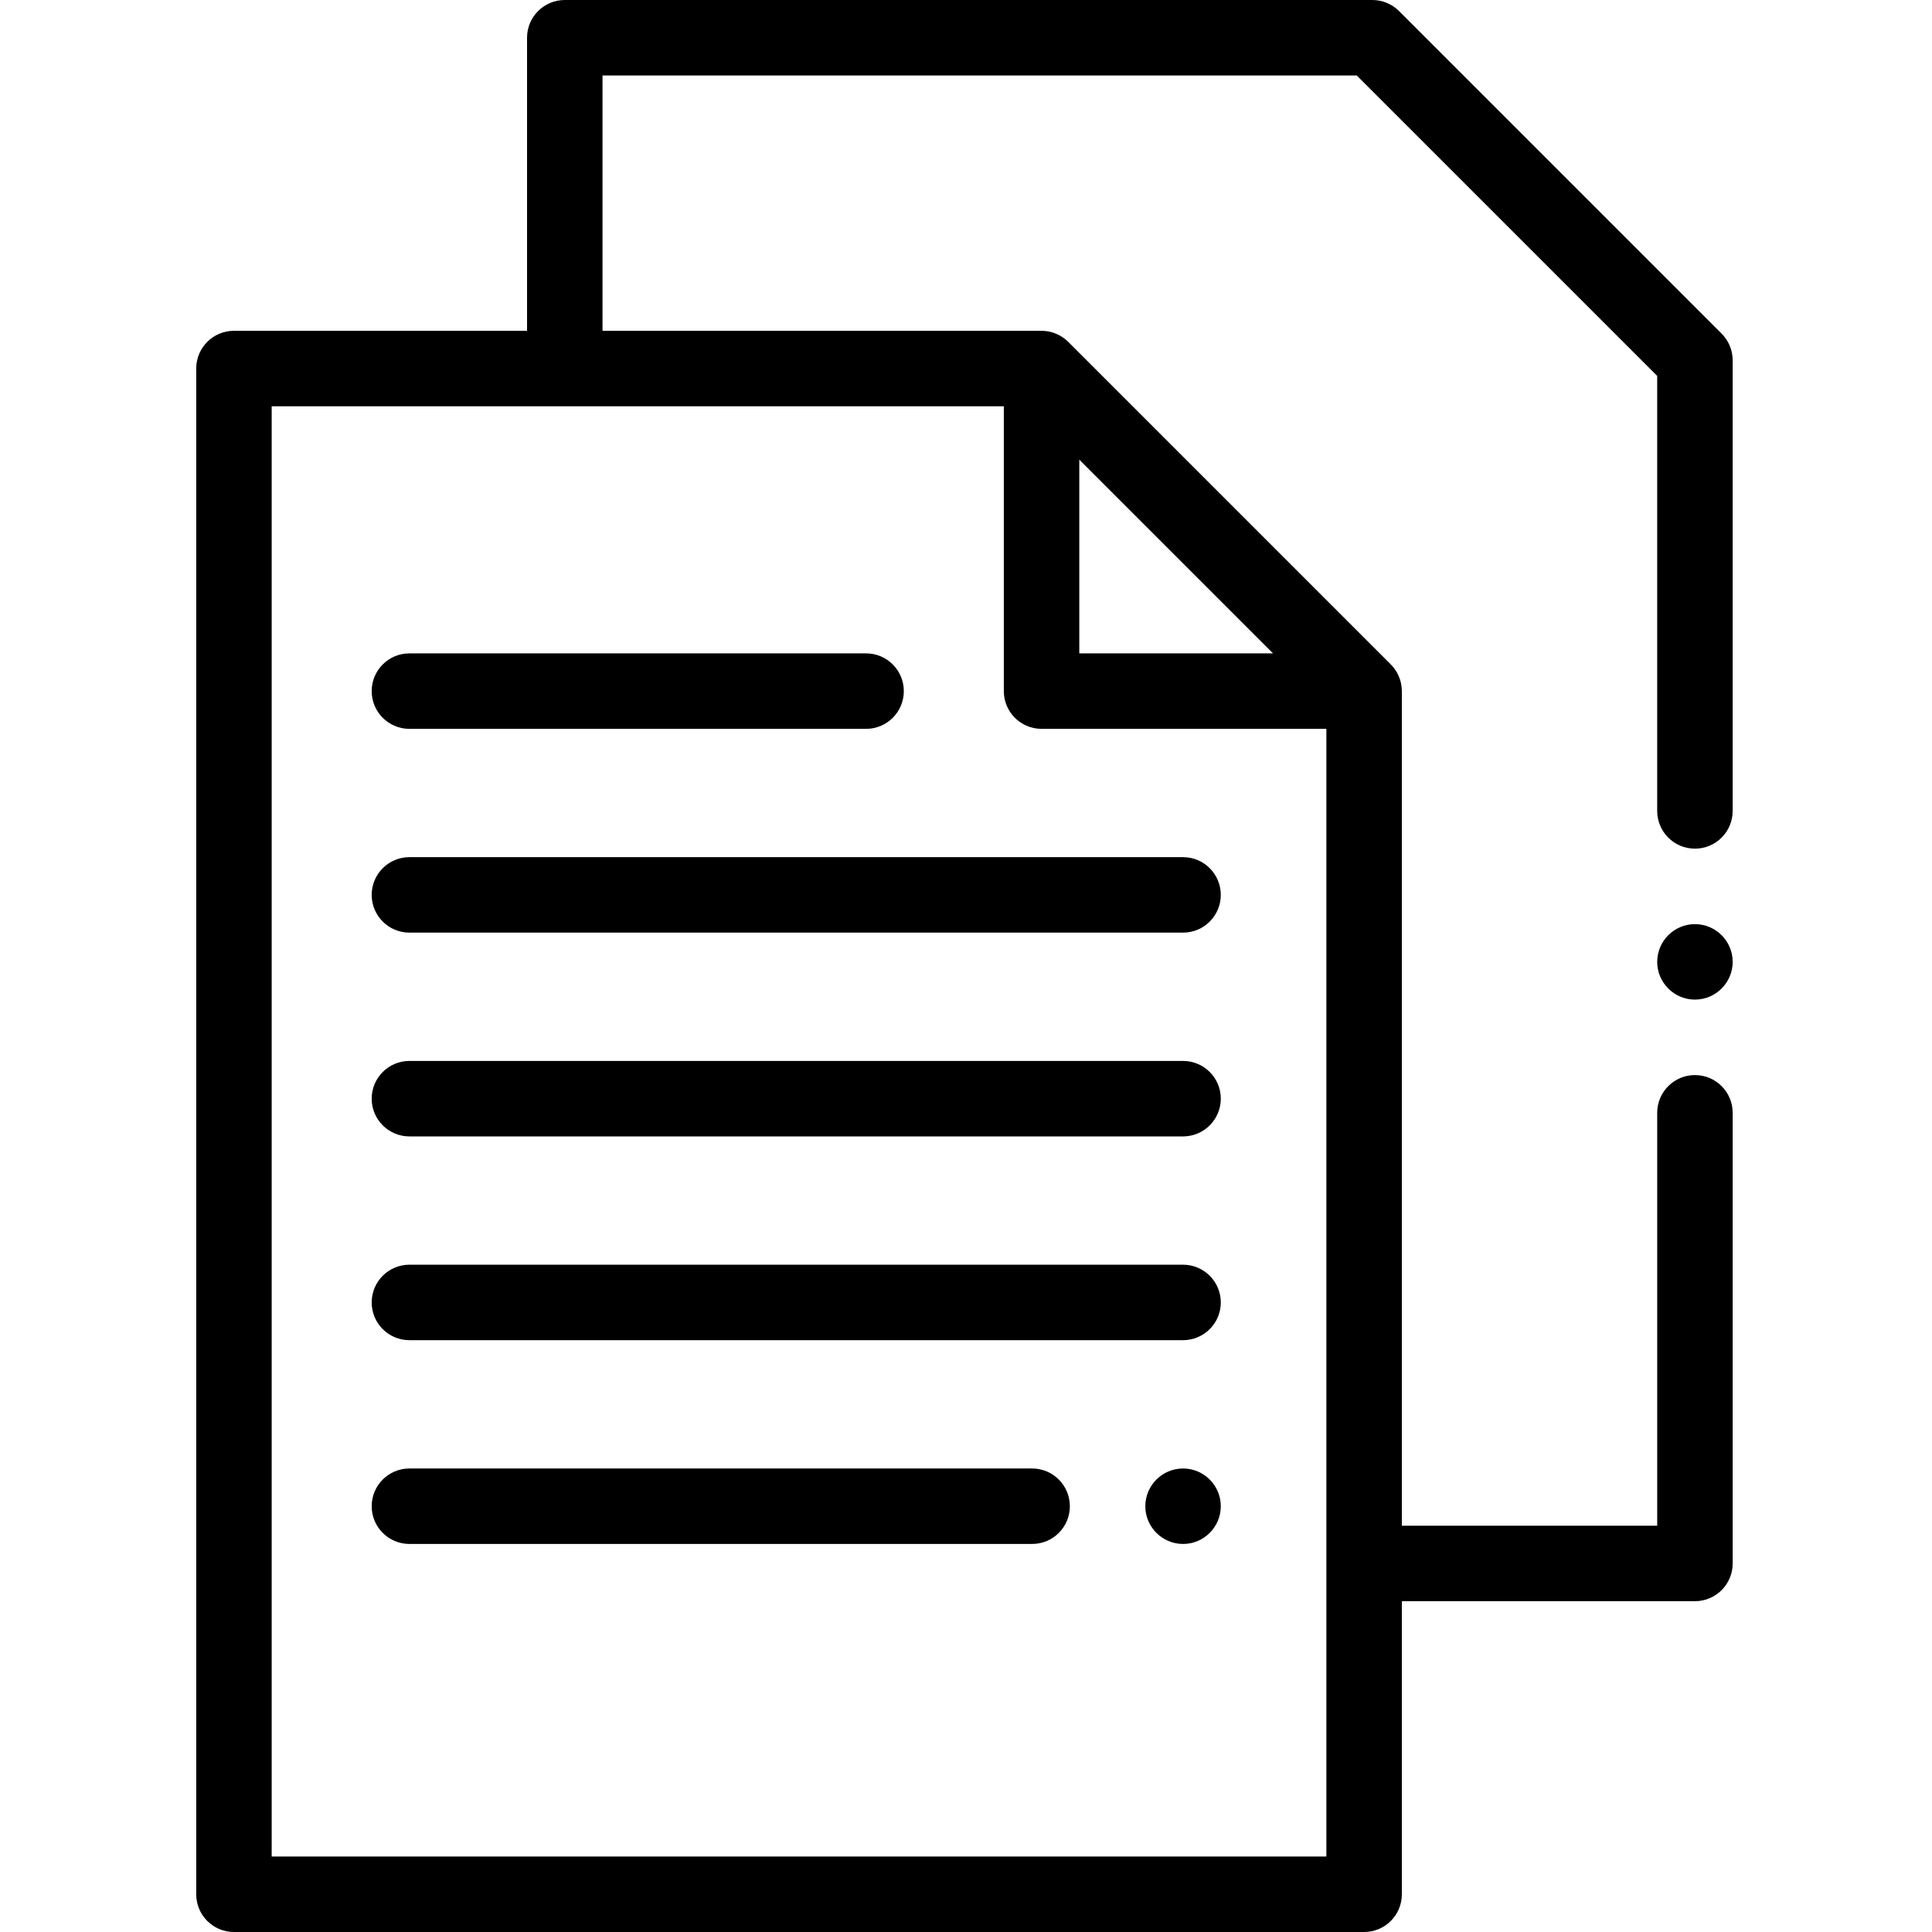
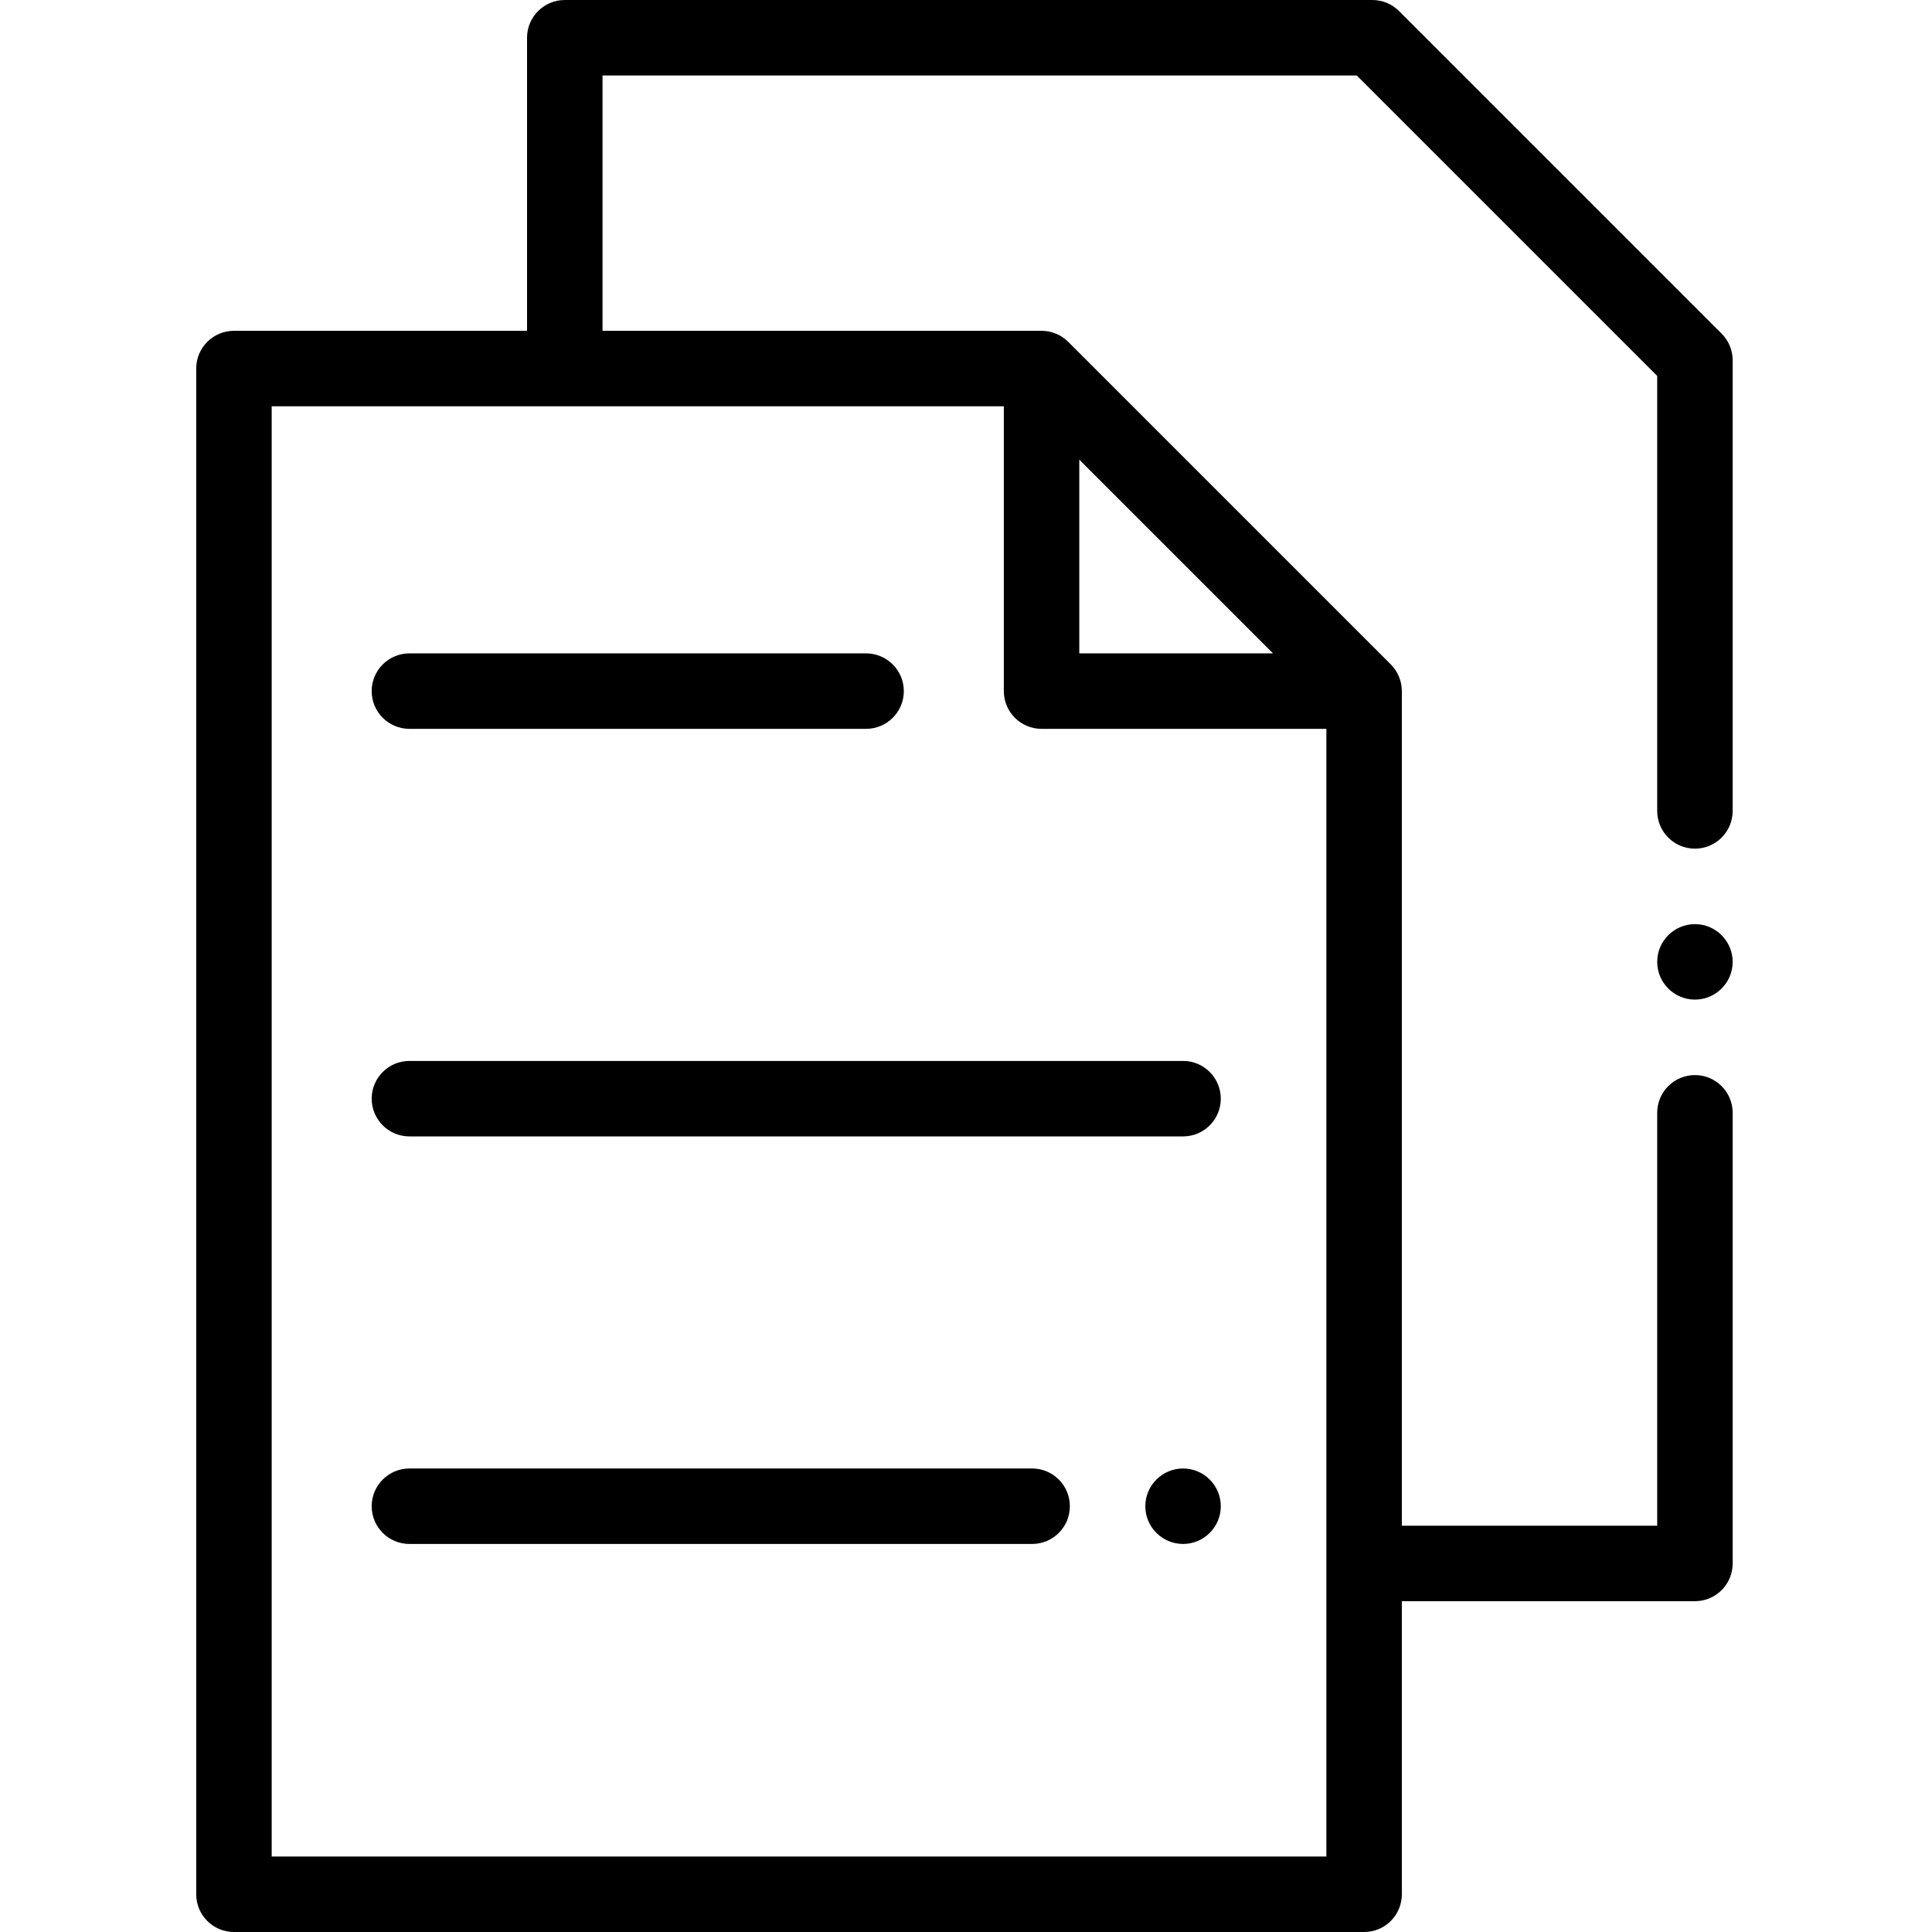
<svg xmlns="http://www.w3.org/2000/svg" height="24pt" viewBox="-52 0 512 512" width="24pt">
  <g fill-rule="evenodd">
    <path d="m404.246 88.414-85.484-85.484c-1.875-1.875-4.422-2.93-7.07-2.93h-214.02c-5.523 0-10 4.477-10 10v77.668h-77.672c-5.523 0-10 4.477-10 10v404.332c0 5.523 4.477 10 10 10h299.504c5.523 0 10-4.477 10-10v-77.668h77.672c5.52 0 10-4.477 10-10v-119.426c0-5.523-4.48-10-10-10-5.523 0-10 4.477-10 10v109.426h-67.672v-221.18c0-.113-.012-.223-.016-.336-.004-.113-.012-.227-.02-.34-.027-.426-.074-.848-.156-1.262 0-.004 0-.012-.004-.016-.082-.426-.203-.84-.34-1.246-.035-.102-.074-.207-.113-.309-.145-.383-.305-.766-.496-1.129-.012-.023-.02-.043-.027-.062-.203-.383-.441-.746-.695-1.102-.062-.09-.125-.176-.191-.262-.27-.352-.555-.691-.871-1.012l-85.48-85.48c-.316-.32-.66-.602-1.012-.871-.086-.066-.176-.129-.262-.195-.355-.25-.719-.488-1.102-.691-.02-.012-.039-.016-.059-.027-.367-.191-.75-.352-1.137-.5-.102-.039-.203-.074-.301-.109-.41-.137-.828-.258-1.25-.344-.004 0-.004 0-.004 0-.418-.082-.848-.129-1.277-.156-.113-.008-.223-.016-.332-.016-.113-.004-.227-.02-.34-.02h-116.348v-67.668h199.875l79.629 79.625v115.281c0 5.523 4.477 10 10 10 5.52 0 10-4.477 10-10v-119.422c0-2.652-1.055-5.195-2.93-7.07zm-170.223 33.398 51.34 51.34h-51.34zm-20-14.145v75.484c0 5.523 4.477 10 10 10h75.48v298.848h-279.504v-384.332zm0 0" />
    <path d="m46.5 183.152c0 5.523 4.477 10 10 10h121.02c5.523 0 10-4.477 10-10 0-5.523-4.477-10-10-10h-121.02c-5.523 0-10 4.477-10 10zm0 0" />
-     <path d="m46.5 237.156c0 5.523 4.477 10 10 10h205.023c5.523 0 10-4.477 10-10s-4.477-10-10-10h-205.023c-5.523 0-10 4.477-10 10zm0 0" />
    <path d="m261.523 281.16h-205.023c-5.523 0-10 4.477-10 10 0 5.523 4.477 10 10 10h205.023c5.523 0 10-4.477 10-10 0-5.523-4.48-10-10-10zm0 0" />
-     <path d="m261.523 335.16h-205.023c-5.523 0-10 4.48-10 10 0 5.523 4.477 10 10 10h205.023c5.523 0 10-4.477 10-10 0-5.52-4.48-10-10-10zm0 0" />
    <path d="m221.523 389.164h-165.023c-5.523 0-10 4.48-10 10 0 5.523 4.477 10 10 10h165.023c5.523 0 10-4.477 10-10 0-5.52-4.48-10-10-10zm0 0" />
    <path d="m261.523 389.164c-5.508 0-10 4.492-10 10 0 5.512 4.492 10 10 10 5.508 0 10-4.488 10-10 0-5.508-4.496-10-10-10zm0 0" />
    <path d="m397.176 244.906c-5.512 0-10 4.492-10 10s4.488 10 10 10c5.508 0 10-4.492 10-10s-4.492-10-10-10zm0 0" />
  </g>
</svg>